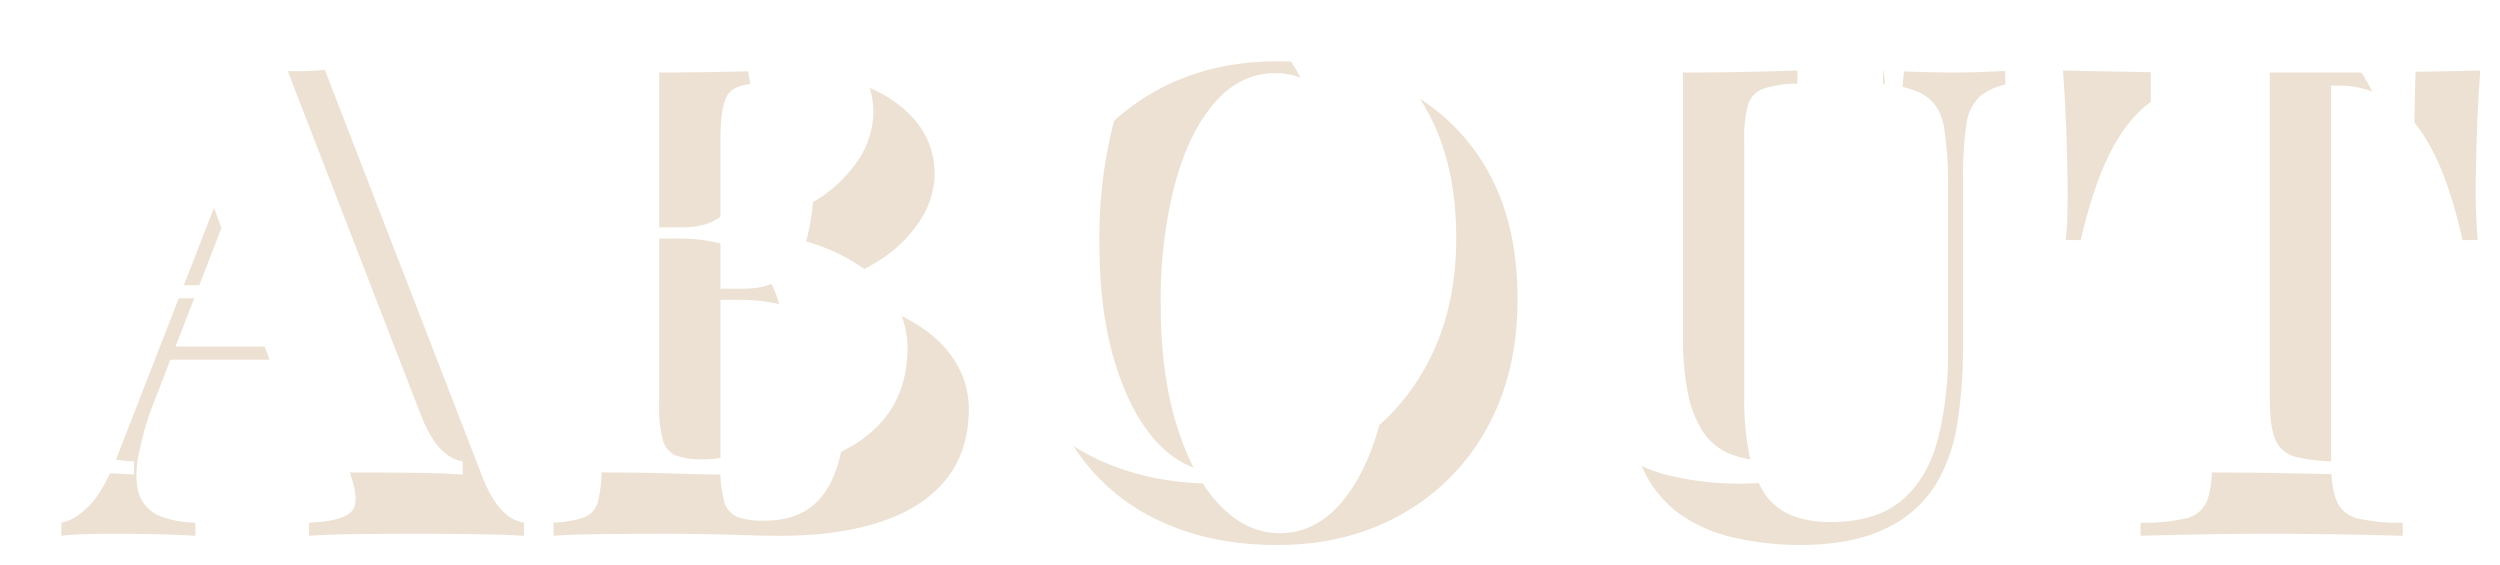
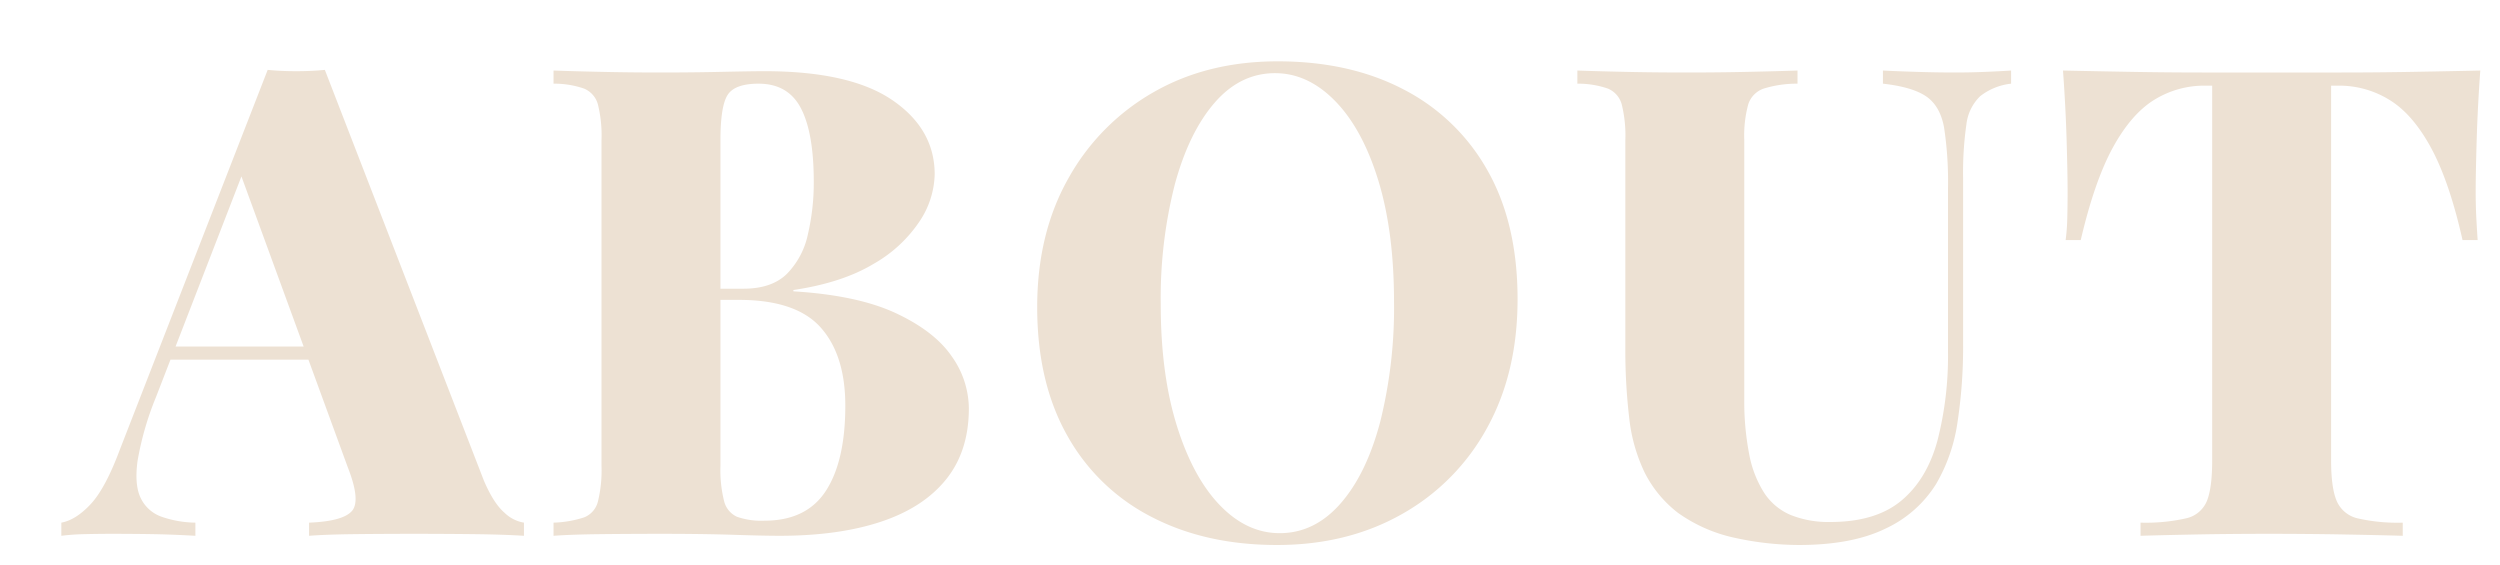
<svg xmlns="http://www.w3.org/2000/svg" width="570.65" height="128.9" viewBox="0 0 570.65 128.9">
  <defs>
    <filter id="パス_58" x="4" y="4" width="566.65" height="124.9" filterUnits="userSpaceOnUse">
      <feOffset dx="10" dy="10" input="SourceAlpha" />
      <feGaussianBlur stdDeviation="1.5" result="blur" />
      <feFlood flood-opacity="0.161" />
      <feComposite operator="in" in2="blur" />
      <feComposite in="SourceGraphic" />
    </filter>
  </defs>
  <g id="mv_about" transform="translate(-659.3 -372.7)">
    <g transform="matrix(1, 0, 0, 1, 659.3, 372.7)" filter="url(#パス_58)">
      <path id="パス_58-2" data-name="パス 58" d="M57.45-106.35,93.75-12.6Q96-7.35,98.475-5.25A8.255,8.255,0,0,0,102.9-3V0Q98.1-.3,91.425-.375T77.85-.45q-7.2,0-13.65.075T53.85,0V-3q7.65-.3,9.75-2.625T62.7-15.6L37.8-83.7l3-4.5L18.9-31.65A68.989,68.989,0,0,0,14.7-17.1q-.75,5.55.75,8.55a8.332,8.332,0,0,0,4.725,4.2A24.567,24.567,0,0,0,27.9-3V0q-5.25-.3-9.675-.375T8.7-.45q-3,0-6.075.075A50.2,50.2,0,0,0-2.7,0V-3Q.6-3.6,3.975-7.2T10.65-19.65l33.75-86.7q3,.3,6.525.3T57.45-106.35Zm7.8,63.15v3H20.55l1.5-3Zm44.4-63q4.05.15,10.8.3t13.5.15q7.35,0,14.175-.15t9.675-.15q19.5,0,29.175,6.6T196.65-82.5a20.079,20.079,0,0,1-3.45,10.725,30.959,30.959,0,0,1-10.575,9.75Q175.5-57.75,164.4-56.1v.3q14.7.9,23.475,5.025T200.55-40.95a20.7,20.7,0,0,1,3.9,11.85q0,9.75-5.175,16.2t-14.85,9.675Q174.75,0,161.25,0q-3.6,0-10.5-.225T134.25-.45q-7.05,0-13.8.075T109.65,0V-3a24.934,24.934,0,0,0,6.975-1.2,5.227,5.227,0,0,0,3.15-3.6,29.658,29.658,0,0,0,.825-8.1V-90.3a29.538,29.538,0,0,0-.825-8.175,5.438,5.438,0,0,0-3.15-3.6,20.728,20.728,0,0,0-6.975-1.125Zm46.8,3q-5.4,0-7.05,2.55T147.75-90.3v74.4a28.921,28.921,0,0,0,.825,7.95,5.31,5.31,0,0,0,2.925,3.6,16.8,16.8,0,0,0,6.3.9q9.6,0,14.025-6.825T176.25-29.7q0-11.55-5.625-17.85t-18.675-6.3H140.1V-56.4H153q6.45,0,9.9-3.375a18.188,18.188,0,0,0,4.8-9,51.64,51.64,0,0,0,1.35-12.075q0-11.1-2.925-16.725T156.45-103.2Zm118.5-5.1q16.5,0,28.8,6.45a46.139,46.139,0,0,1,19.125,18.525Q329.7-71.25,329.7-54q0,16.8-6.975,29.4A49.942,49.942,0,0,1,303.3-4.95Q290.85,2.1,274.8,2.1q-16.35,0-28.725-6.45a45.906,45.906,0,0,1-19.2-18.6Q220.05-35.1,220.05-52.2q0-16.8,7.125-29.4A51.292,51.292,0,0,1,246.6-101.25Q258.9-108.3,274.95-108.3Zm-.6,2.7q-7.95,0-13.8,6.75t-9.075,18.6A104.99,104.99,0,0,0,248.25-52.8q0,15.9,3.675,27.675t9.825,18.15Q267.9-.6,275.4-.6q7.95,0,13.875-6.75t9.075-18.675A107.576,107.576,0,0,0,301.5-53.4q0-16.05-3.6-27.75t-9.825-18.075Q281.85-105.6,274.35-105.6Zm168-.6v3a13.92,13.92,0,0,0-7.05,2.85,10.659,10.659,0,0,0-3.15,6.45,76.96,76.96,0,0,0-.75,12.3v37.95a114.137,114.137,0,0,1-1.275,17.7,38.89,38.89,0,0,1-4.875,14.1A26.882,26.882,0,0,1,413.7-1.65Q406.05,2.1,393.9,2.1A69,69,0,0,1,379.575.525,34.9,34.9,0,0,1,366.3-5.25a26.927,26.927,0,0,1-7.575-9.15A38.273,38.273,0,0,1,355.2-26.775a132.522,132.522,0,0,1-.9-16.425V-90.3a29.537,29.537,0,0,0-.825-8.175,5.438,5.438,0,0,0-3.15-3.6,20.728,20.728,0,0,0-6.975-1.125v-3q4.05.15,10.8.3t14.1.15q7.35,0,14.1-.15t11.25-.3v3a25.55,25.55,0,0,0-7.725,1.125,5.616,5.616,0,0,0-3.525,3.6,27.192,27.192,0,0,0-.9,8.175v58.95a63.233,63.233,0,0,0,1.125,12.75,24.8,24.8,0,0,0,3.45,8.85A13.5,13.5,0,0,0,392.1-4.725a23.189,23.189,0,0,0,9,1.575q10.35,0,16.2-4.875t8.25-13.725A77.581,77.581,0,0,0,427.95-42V-79.2a82.532,82.532,0,0,0-.9-14.025q-.9-4.875-4.05-7.05t-9.9-2.925v-3q2.85.15,7.575.3t8.925.15q3.45,0,6.975-.15T442.35-106.2Zm107.1,0q-.6,8.25-.825,15.9T548.4-78.6q0,3.3.15,6.15t.3,4.95H545.4q-3-13.35-7.2-21.075t-9.525-10.95A21.762,21.762,0,0,0,517.2-102.75h-1.8V-17.1q0,6.15,1.275,9.15a6.852,6.852,0,0,0,4.8,3.975A40.979,40.979,0,0,0,531.75-3V0q-4.95-.15-13.275-.3T501.15-.45q-8.85,0-16.65.15T471.9,0V-3a41.928,41.928,0,0,0,10.35-.975,6.659,6.659,0,0,0,4.8-3.975q1.2-3,1.2-9.15v-85.65H486.6a21.642,21.642,0,0,0-11.55,3.225Q469.8-96.3,465.6-88.65T458.25-67.5H454.8a43.653,43.653,0,0,0,.375-4.95q.075-2.85.075-6.15,0-4.05-.225-11.7t-.825-15.9q7.05.15,15.525.3t16.875.15h30.675q8.475,0,16.875-.15T549.45-106.2Z" transform="translate(6.7 112.3)" fill="#ede1d3" />
    </g>
-     <path id="パス_59" data-name="パス 59" d="M57.45-106.35,93.75-12.6Q96-7.35,98.475-5.25A8.255,8.255,0,0,0,102.9-3V0Q98.1-.3,91.425-.375T77.85-.45q-7.2,0-13.65.075T53.85,0V-3q7.65-.3,9.75-2.625T62.7-15.6L37.8-83.7l3-4.5L18.9-31.65A68.989,68.989,0,0,0,14.7-17.1q-.75,5.55.75,8.55a8.332,8.332,0,0,0,4.725,4.2A24.567,24.567,0,0,0,27.9-3V0q-5.25-.3-9.675-.375T8.7-.45q-3,0-6.075.075A50.2,50.2,0,0,0-2.7,0V-3Q.6-3.6,3.975-7.2T10.65-19.65l33.75-86.7q3,.3,6.525.3T57.45-106.35Zm7.8,63.15v3H20.55l1.5-3Zm44.4-63q4.05.15,10.8.3t13.5.15q7.35,0,14.175-.15t9.675-.15q19.5,0,29.175,6.6T196.65-82.5a20.079,20.079,0,0,1-3.45,10.725,30.959,30.959,0,0,1-10.575,9.75Q175.5-57.75,164.4-56.1v.3q14.7.9,23.475,5.025T200.55-40.95a20.7,20.7,0,0,1,3.9,11.85q0,9.75-5.175,16.2t-14.85,9.675Q174.75,0,161.25,0q-3.6,0-10.5-.225T134.25-.45q-7.05,0-13.8.075T109.65,0V-3a24.934,24.934,0,0,0,6.975-1.2,5.227,5.227,0,0,0,3.15-3.6,29.658,29.658,0,0,0,.825-8.1V-90.3a29.538,29.538,0,0,0-.825-8.175,5.438,5.438,0,0,0-3.15-3.6,20.728,20.728,0,0,0-6.975-1.125Zm46.8,3q-5.4,0-7.05,2.55T147.75-90.3v74.4a28.921,28.921,0,0,0,.825,7.95,5.31,5.31,0,0,0,2.925,3.6,16.8,16.8,0,0,0,6.3.9q9.6,0,14.025-6.825T176.25-29.7q0-11.55-5.625-17.85t-18.675-6.3H140.1V-56.4H153q6.45,0,9.9-3.375a18.188,18.188,0,0,0,4.8-9,51.64,51.64,0,0,0,1.35-12.075q0-11.1-2.925-16.725T156.45-103.2Zm118.5-5.1q16.5,0,28.8,6.45a46.139,46.139,0,0,1,19.125,18.525Q329.7-71.25,329.7-54q0,16.8-6.975,29.4A49.942,49.942,0,0,1,303.3-4.95Q290.85,2.1,274.8,2.1q-16.35,0-28.725-6.45a45.906,45.906,0,0,1-19.2-18.6Q220.05-35.1,220.05-52.2q0-16.8,7.125-29.4A51.292,51.292,0,0,1,246.6-101.25Q258.9-108.3,274.95-108.3Zm-.6,2.7q-7.95,0-13.8,6.75t-9.075,18.6A104.99,104.99,0,0,0,248.25-52.8q0,15.9,3.675,27.675t9.825,18.15Q267.9-.6,275.4-.6q7.95,0,13.875-6.75t9.075-18.675A107.576,107.576,0,0,0,301.5-53.4q0-16.05-3.6-27.75t-9.825-18.075Q281.85-105.6,274.35-105.6Zm168-.6v3a13.92,13.92,0,0,0-7.05,2.85,10.659,10.659,0,0,0-3.15,6.45,76.96,76.96,0,0,0-.75,12.3v37.95a114.137,114.137,0,0,1-1.275,17.7,38.89,38.89,0,0,1-4.875,14.1A26.882,26.882,0,0,1,413.7-1.65Q406.05,2.1,393.9,2.1A69,69,0,0,1,379.575.525,34.9,34.9,0,0,1,366.3-5.25a26.927,26.927,0,0,1-7.575-9.15A38.273,38.273,0,0,1,355.2-26.775a132.522,132.522,0,0,1-.9-16.425V-90.3a29.537,29.537,0,0,0-.825-8.175,5.438,5.438,0,0,0-3.15-3.6,20.728,20.728,0,0,0-6.975-1.125v-3q4.05.15,10.8.3t14.1.15q7.35,0,14.1-.15t11.25-.3v3a25.55,25.55,0,0,0-7.725,1.125,5.616,5.616,0,0,0-3.525,3.6,27.192,27.192,0,0,0-.9,8.175v58.95a63.233,63.233,0,0,0,1.125,12.75,24.8,24.8,0,0,0,3.45,8.85A13.5,13.5,0,0,0,392.1-4.725a23.189,23.189,0,0,0,9,1.575q10.35,0,16.2-4.875t8.25-13.725A77.581,77.581,0,0,0,427.95-42V-79.2a82.532,82.532,0,0,0-.9-14.025q-.9-4.875-4.05-7.05t-9.9-2.925v-3q2.85.15,7.575.3t8.925.15q3.45,0,6.975-.15T442.35-106.2Zm107.1,0q-.6,8.25-.825,15.9T548.4-78.6q0,3.3.15,6.15t.3,4.95H545.4q-3-13.35-7.2-21.075t-9.525-10.95A21.762,21.762,0,0,0,517.2-102.75h-1.8V-17.1q0,6.15,1.275,9.15a6.852,6.852,0,0,0,4.8,3.975A40.979,40.979,0,0,0,531.75-3V0q-4.95-.15-13.275-.3T501.15-.45q-8.85,0-16.65.15T471.9,0V-3a41.928,41.928,0,0,0,10.35-.975,6.659,6.659,0,0,0,4.8-3.975q1.2-3,1.2-9.15v-85.65H486.6a21.642,21.642,0,0,0-11.55,3.225Q469.8-96.3,465.6-88.65T458.25-67.5H454.8a43.653,43.653,0,0,0,.375-4.95q.075-2.85.075-6.15,0-4.05-.225-11.7t-.825-15.9q7.05.15,15.525.3t16.875.15h30.675q8.475,0,16.875-.15T549.45-106.2Z" transform="translate(662 481)" fill="#fff" />
  </g>
</svg>